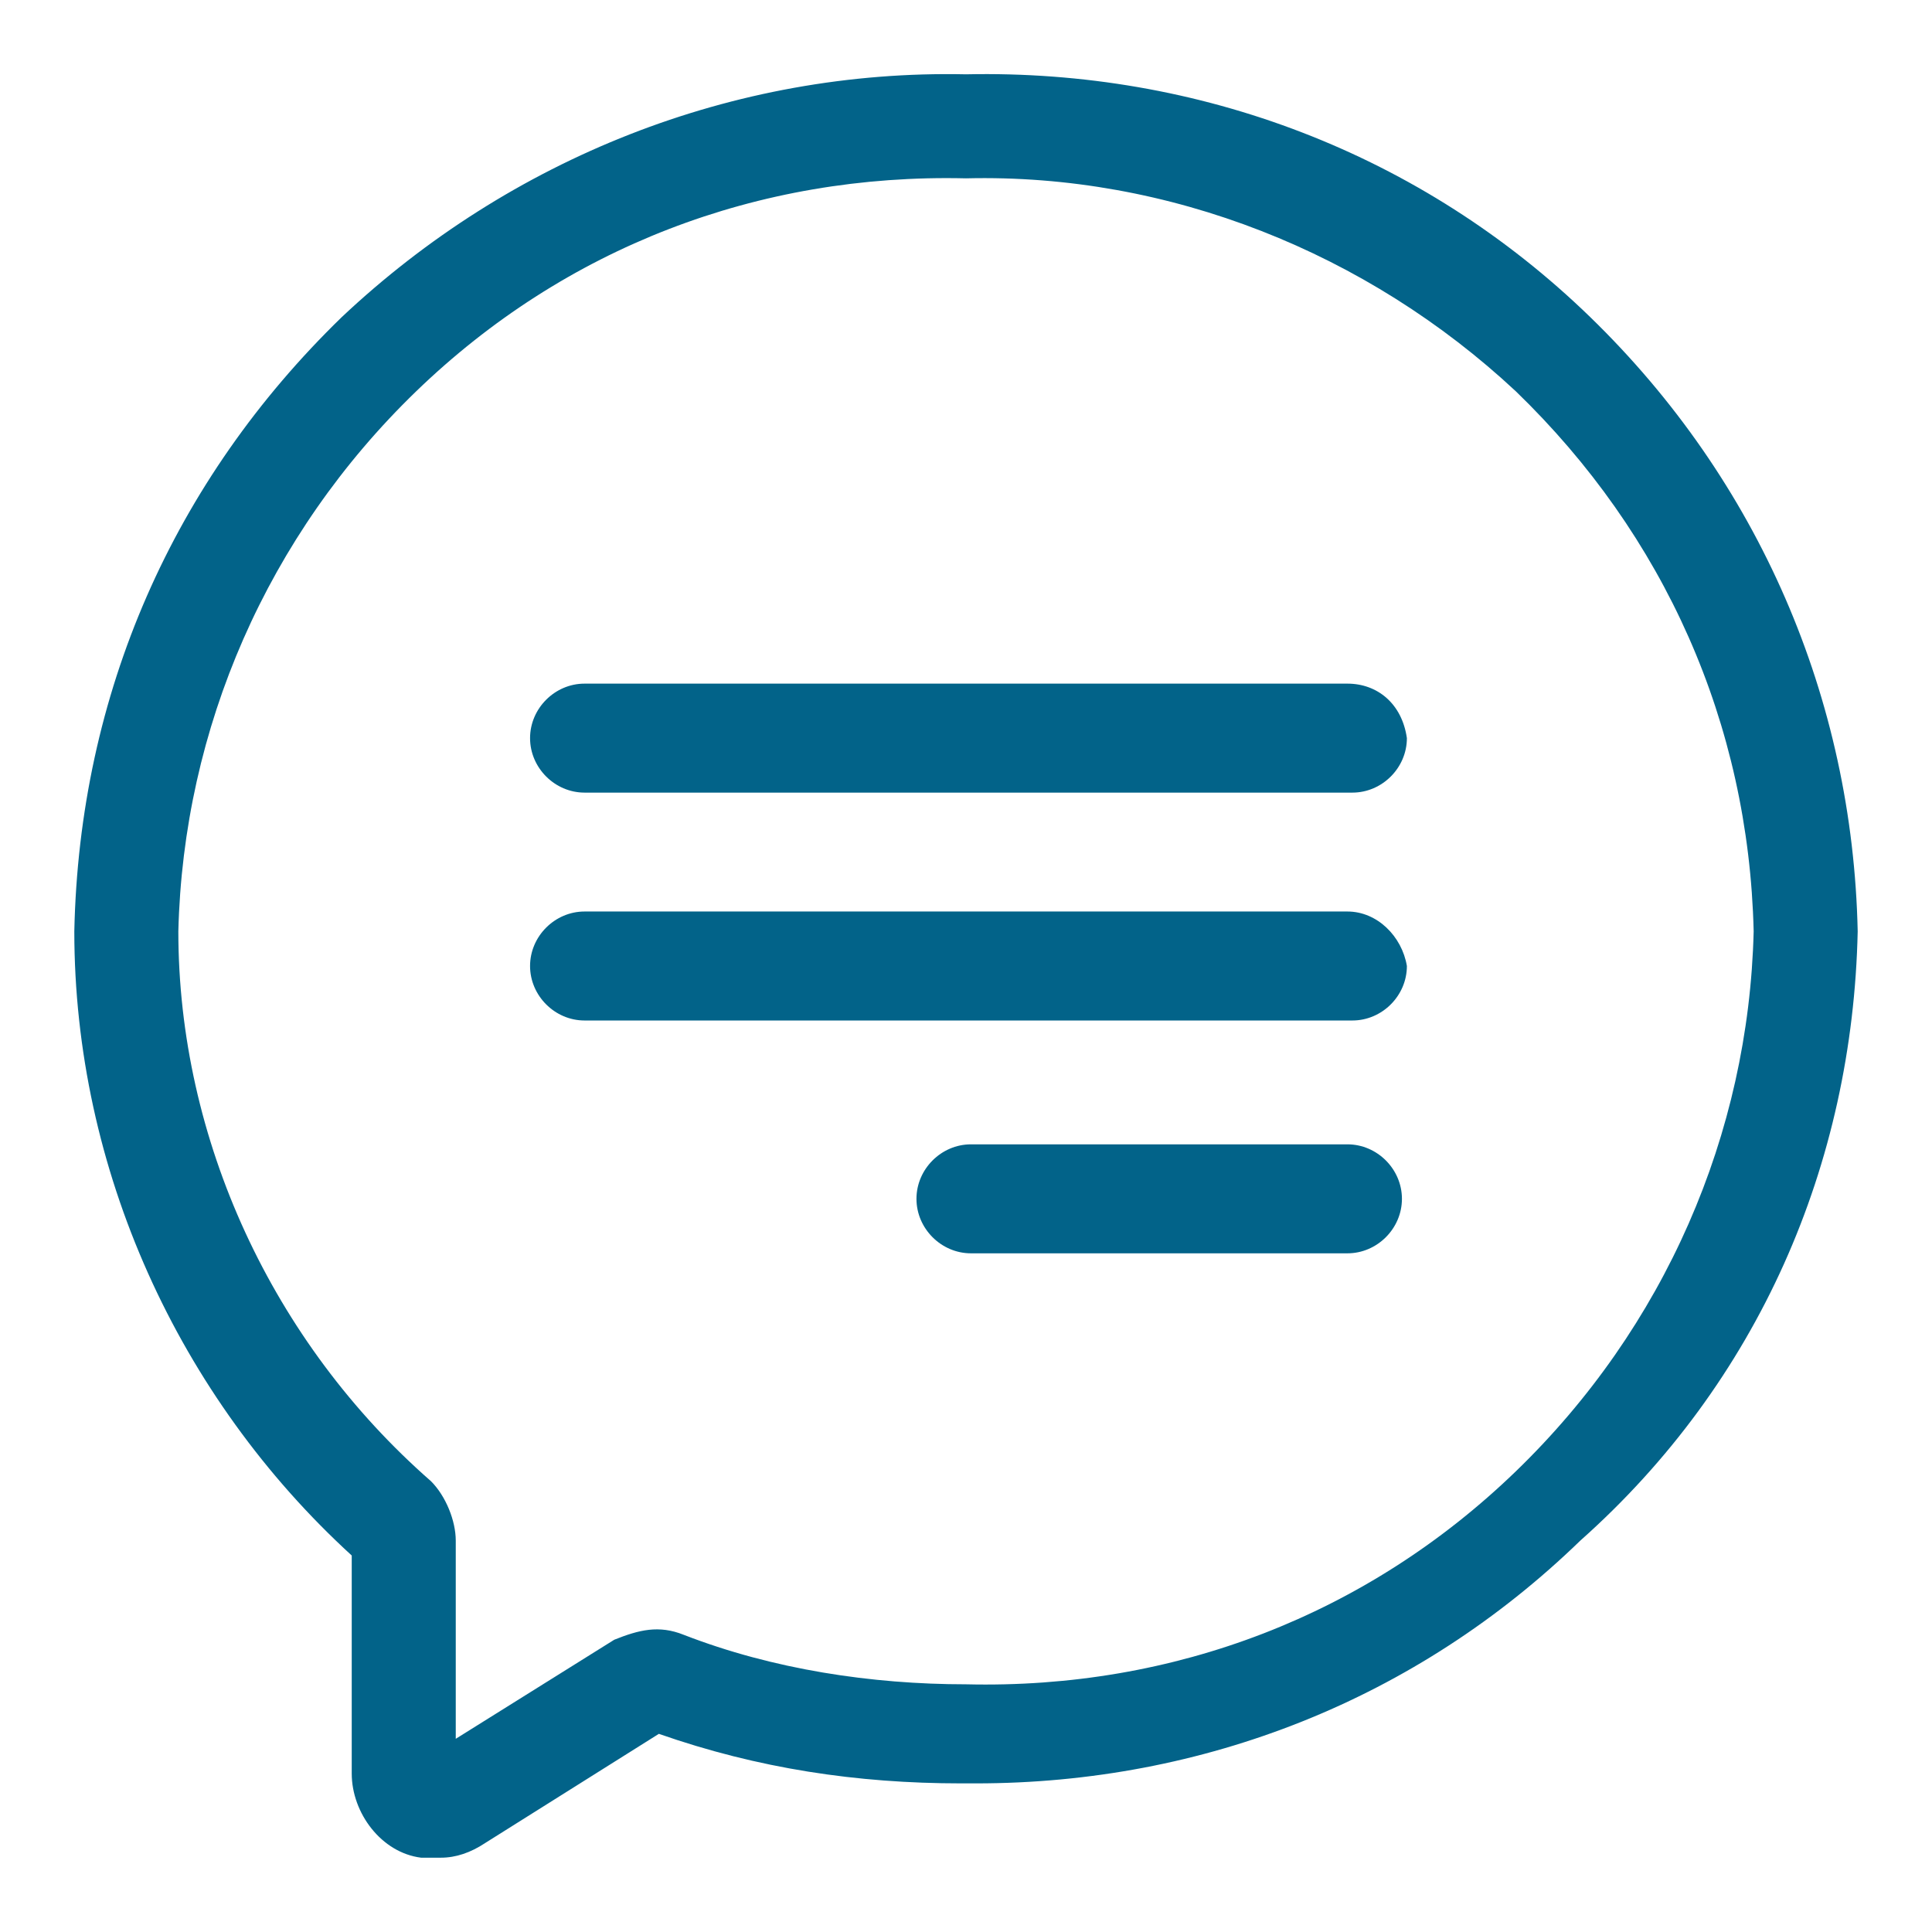
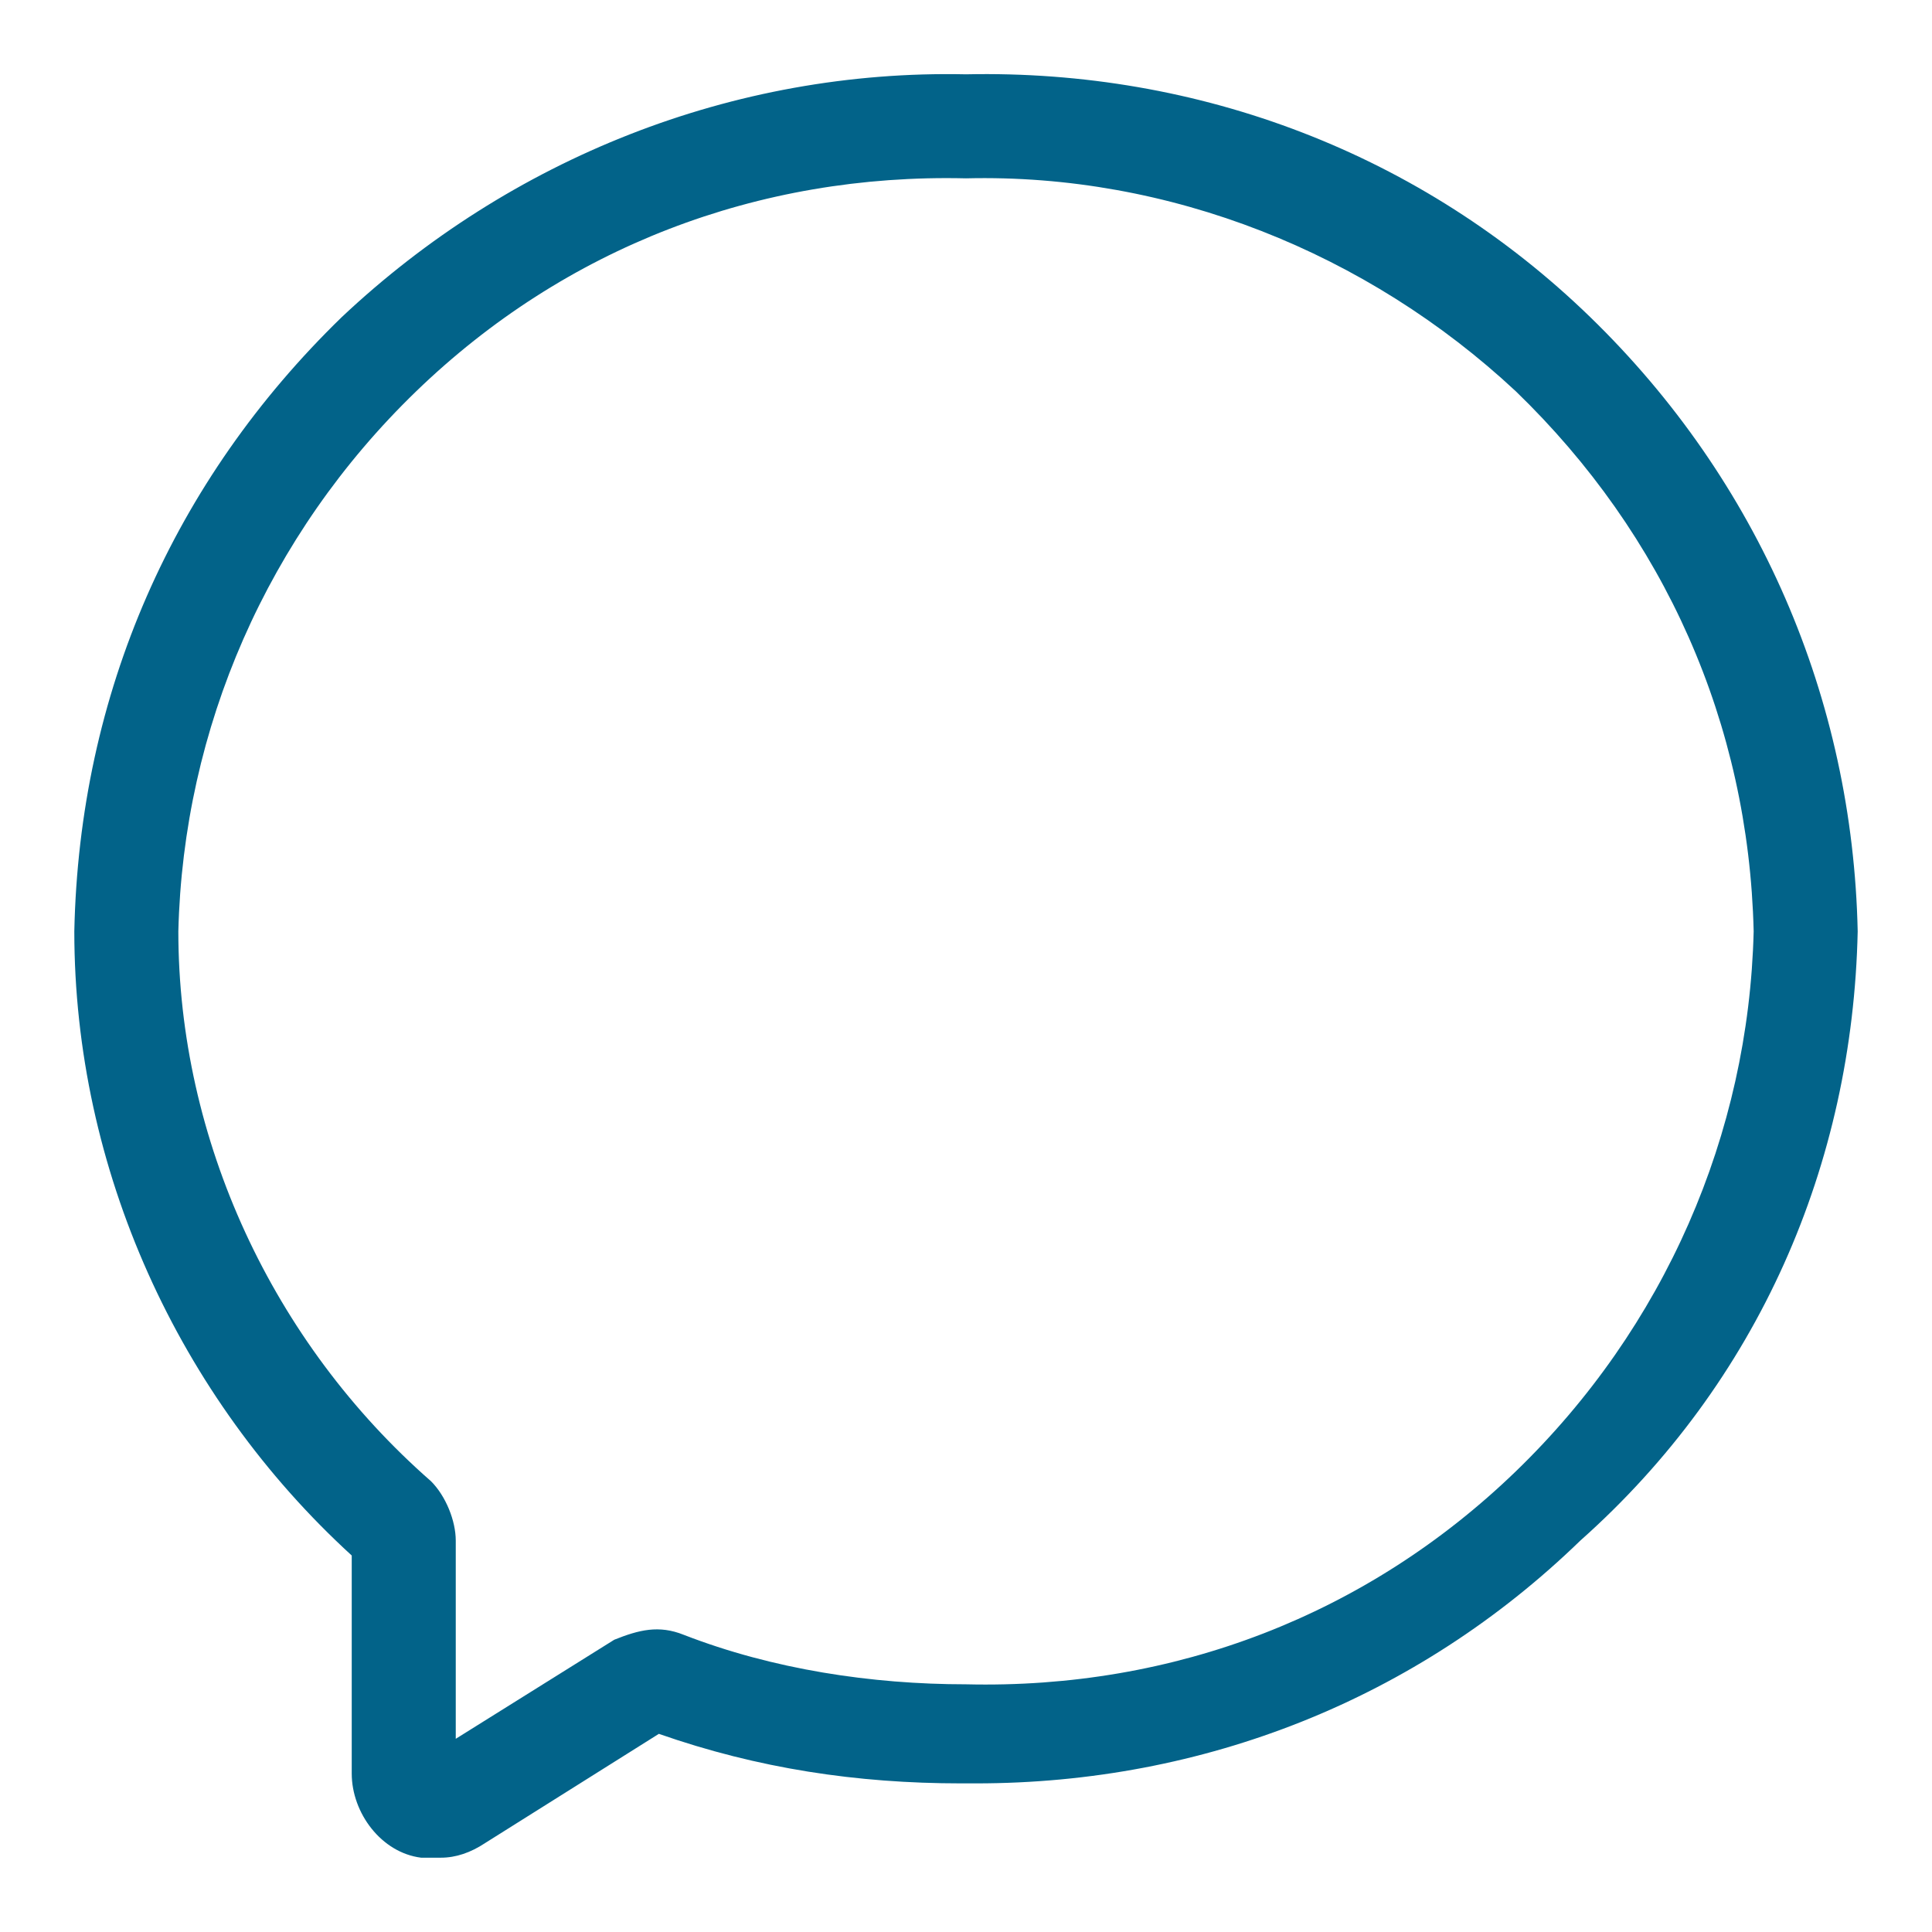
<svg xmlns="http://www.w3.org/2000/svg" version="1.1" id="Capa_2" x="0px" y="0px" viewBox="0 0 39 39" style="enable-background:new 0 0 39 39;" xml:space="preserve">
  <style type="text/css">
	.st0{fill:#026389;}
</style>
  <g>
    <path class="st0" d="M37.5,18.8c-0.1-4.7-2-9.1-5.4-12.4c-3.4-3.3-7.9-5-12.6-4.9c-4.7-0.1-9.2,1.7-12.6,4.9   c-3.4,3.3-5.3,7.6-5.4,12.4l0,0v0c0,4.8,2.1,9.4,5.6,12.6v4.4c0,0.8,0.6,1.6,1.4,1.7c0.1,0,0.2,0,0.4,0c0.3,0,0.6-0.1,0.9-0.3   l3.5-2.2c2,0.7,4,1,6.1,1h0c0.1,0,0.2,0,0.3,0c4.6,0,8.9-1.7,12.2-4.9C35.5,27.9,37.4,23.5,37.5,18.8L37.5,18.8L37.5,18.8z    M30.6,29.7c-3,2.9-6.9,4.4-11.1,4.3l0,0h0c-1.9,0-3.9-0.3-5.7-1c-0.5-0.2-0.9-0.1-1.4,0.1l-3.2,2v-4c0-0.4-0.2-0.9-0.5-1.2   c-3.2-2.8-5.1-6.9-5.1-11.1c0.1-4.1,1.8-8,4.8-10.9c3-2.9,6.9-4.4,11.1-4.3l0,0l0,0c4.1-0.1,8.1,1.5,11.1,4.3   c3,2.9,4.7,6.7,4.8,10.9C35.3,22.9,33.6,26.8,30.6,29.7L30.6,29.7z M30.6,29.7" />
-     <path class="st0" d="M27.2,13.8H11.8c-0.6,0-1.1,0.5-1.1,1.1c0,0.6,0.5,1.1,1.1,1.1h15.5c0.6,0,1.1-0.5,1.1-1.1   C28.3,14.2,27.8,13.8,27.2,13.8L27.2,13.8z M27.2,13.8" />
-     <path class="st0" d="M27.2,18.4H11.8c-0.6,0-1.1,0.5-1.1,1.1c0,0.6,0.5,1.1,1.1,1.1h15.5c0.6,0,1.1-0.5,1.1-1.1   C28.3,18.9,27.8,18.4,27.2,18.4L27.2,18.4z M27.2,18.4" />
-     <path class="st0" d="M27.2,23.1h-7.6c-0.6,0-1.1,0.5-1.1,1.1c0,0.6,0.5,1.1,1.1,1.1h7.6c0.6,0,1.1-0.5,1.1-1.1   C28.3,23.6,27.8,23.1,27.2,23.1L27.2,23.1z M27.2,23.1" />
  </g>
</svg>